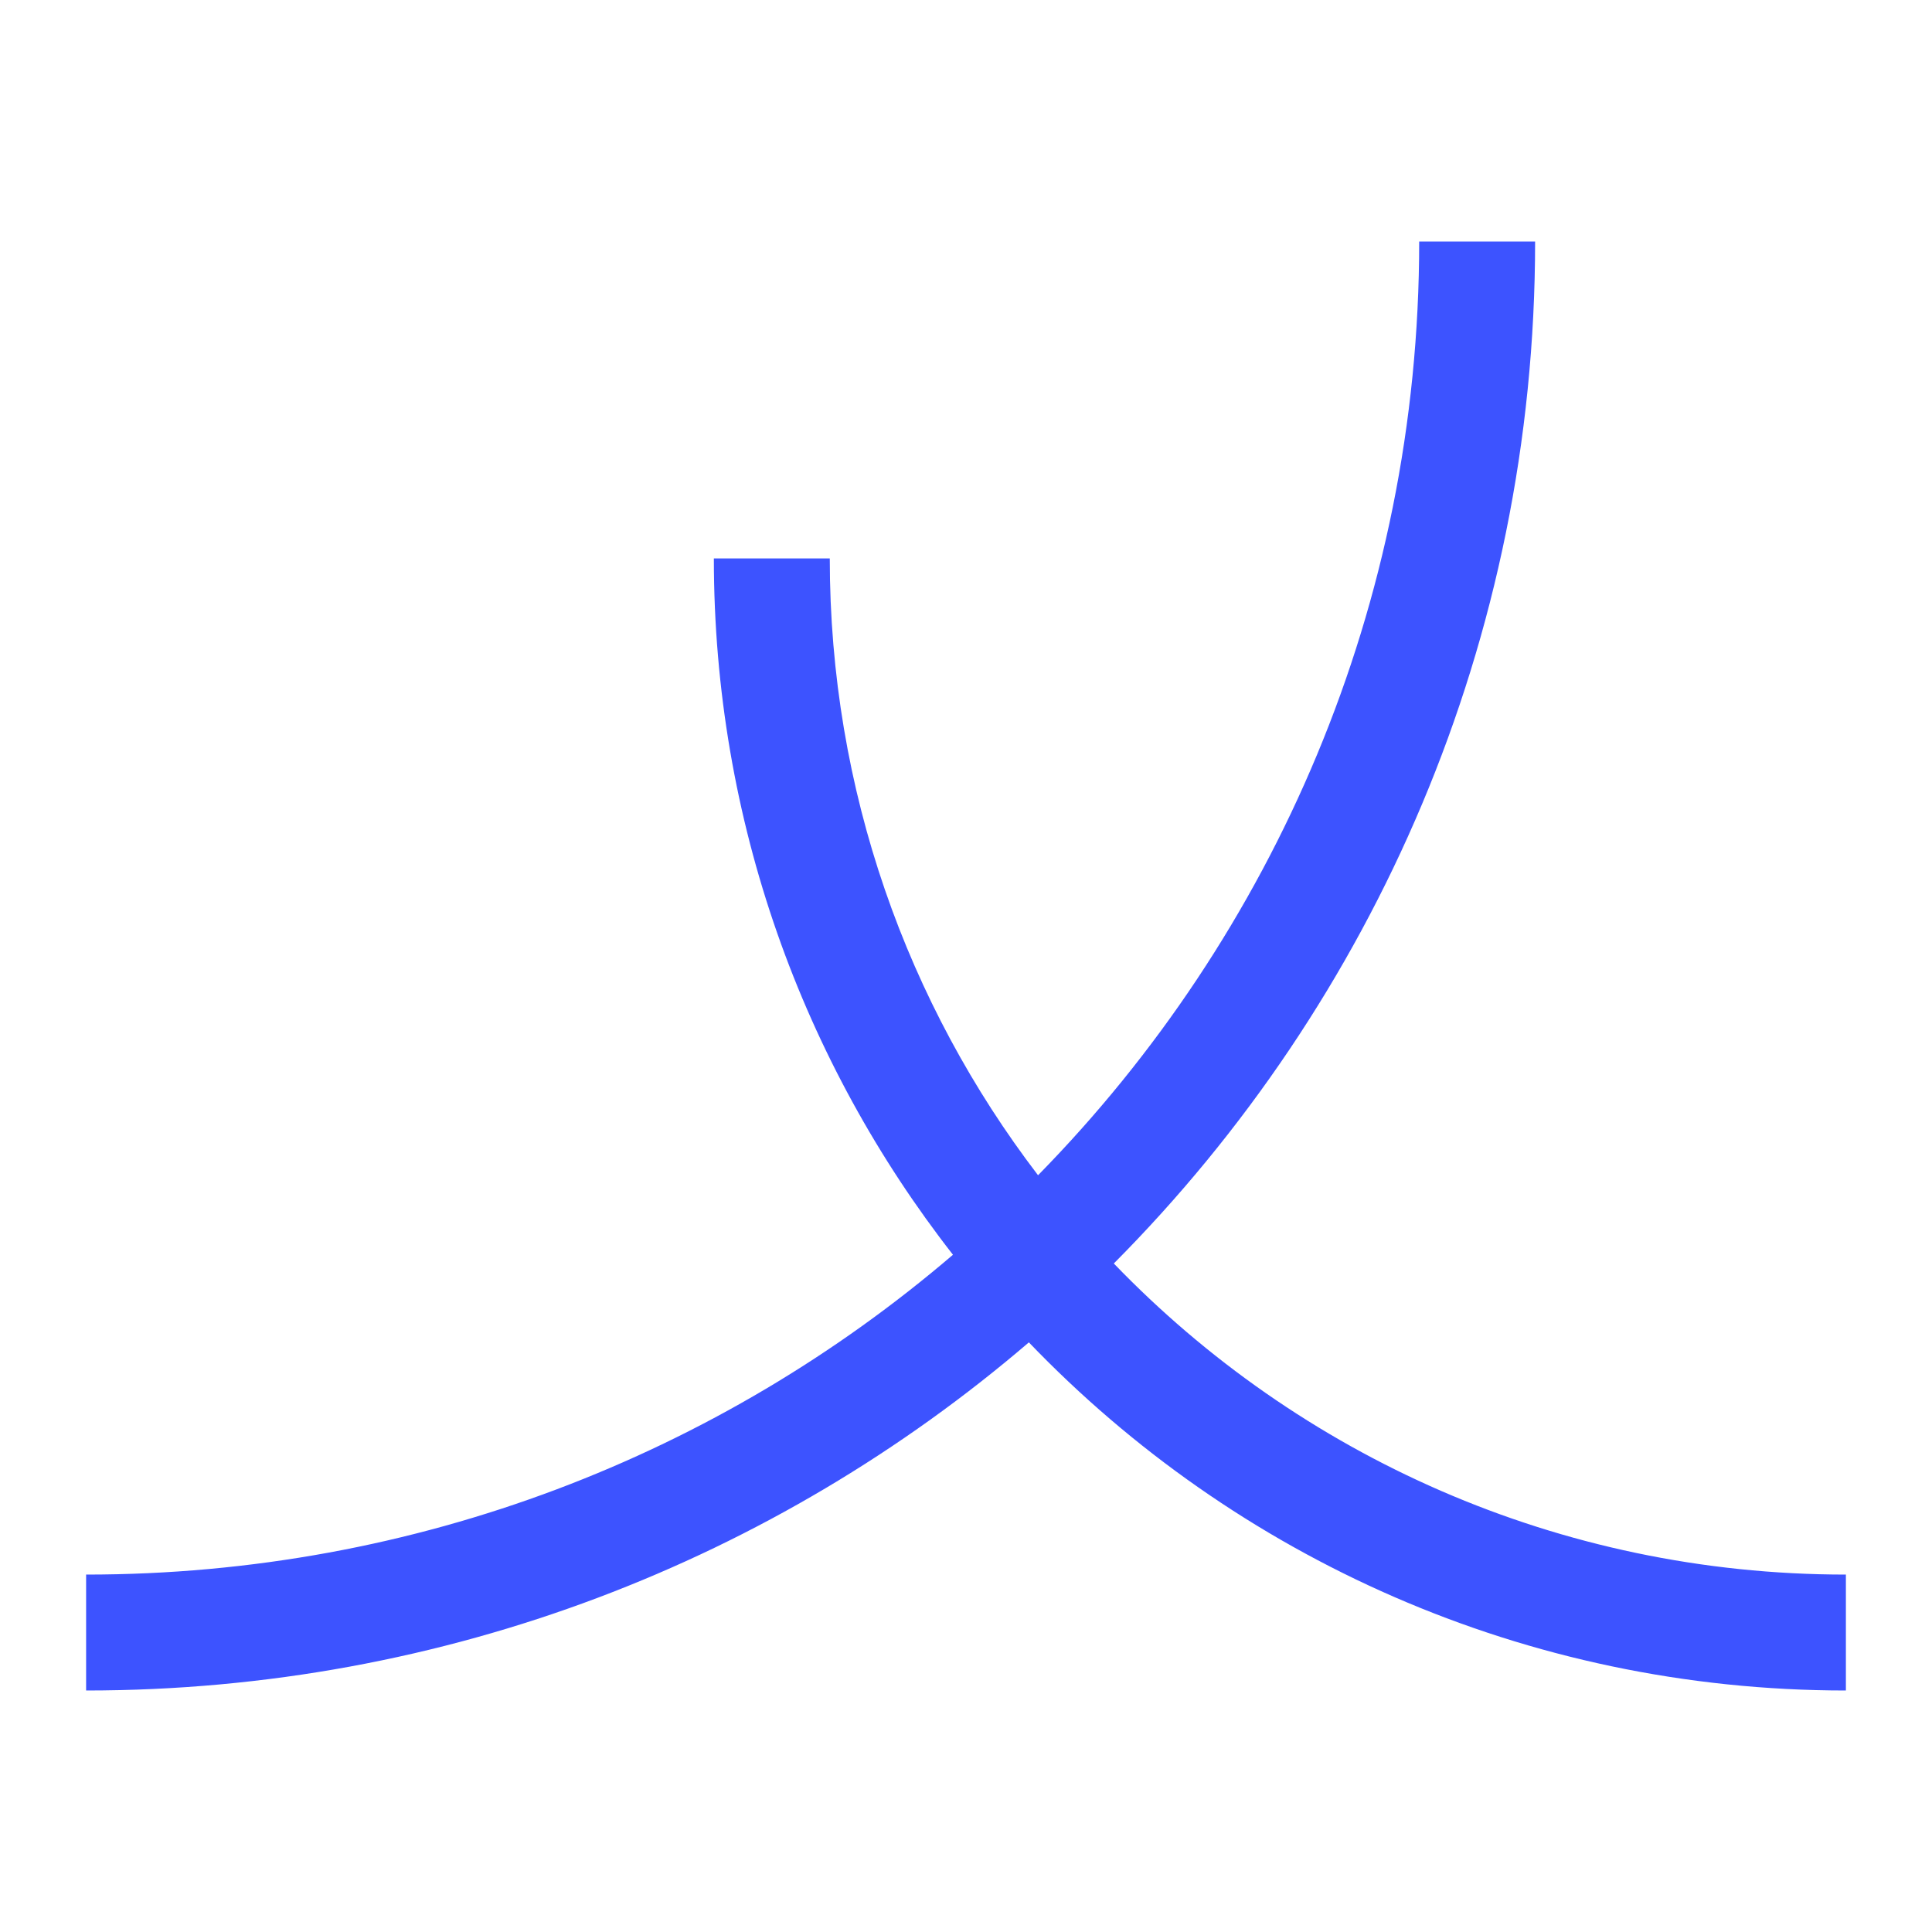
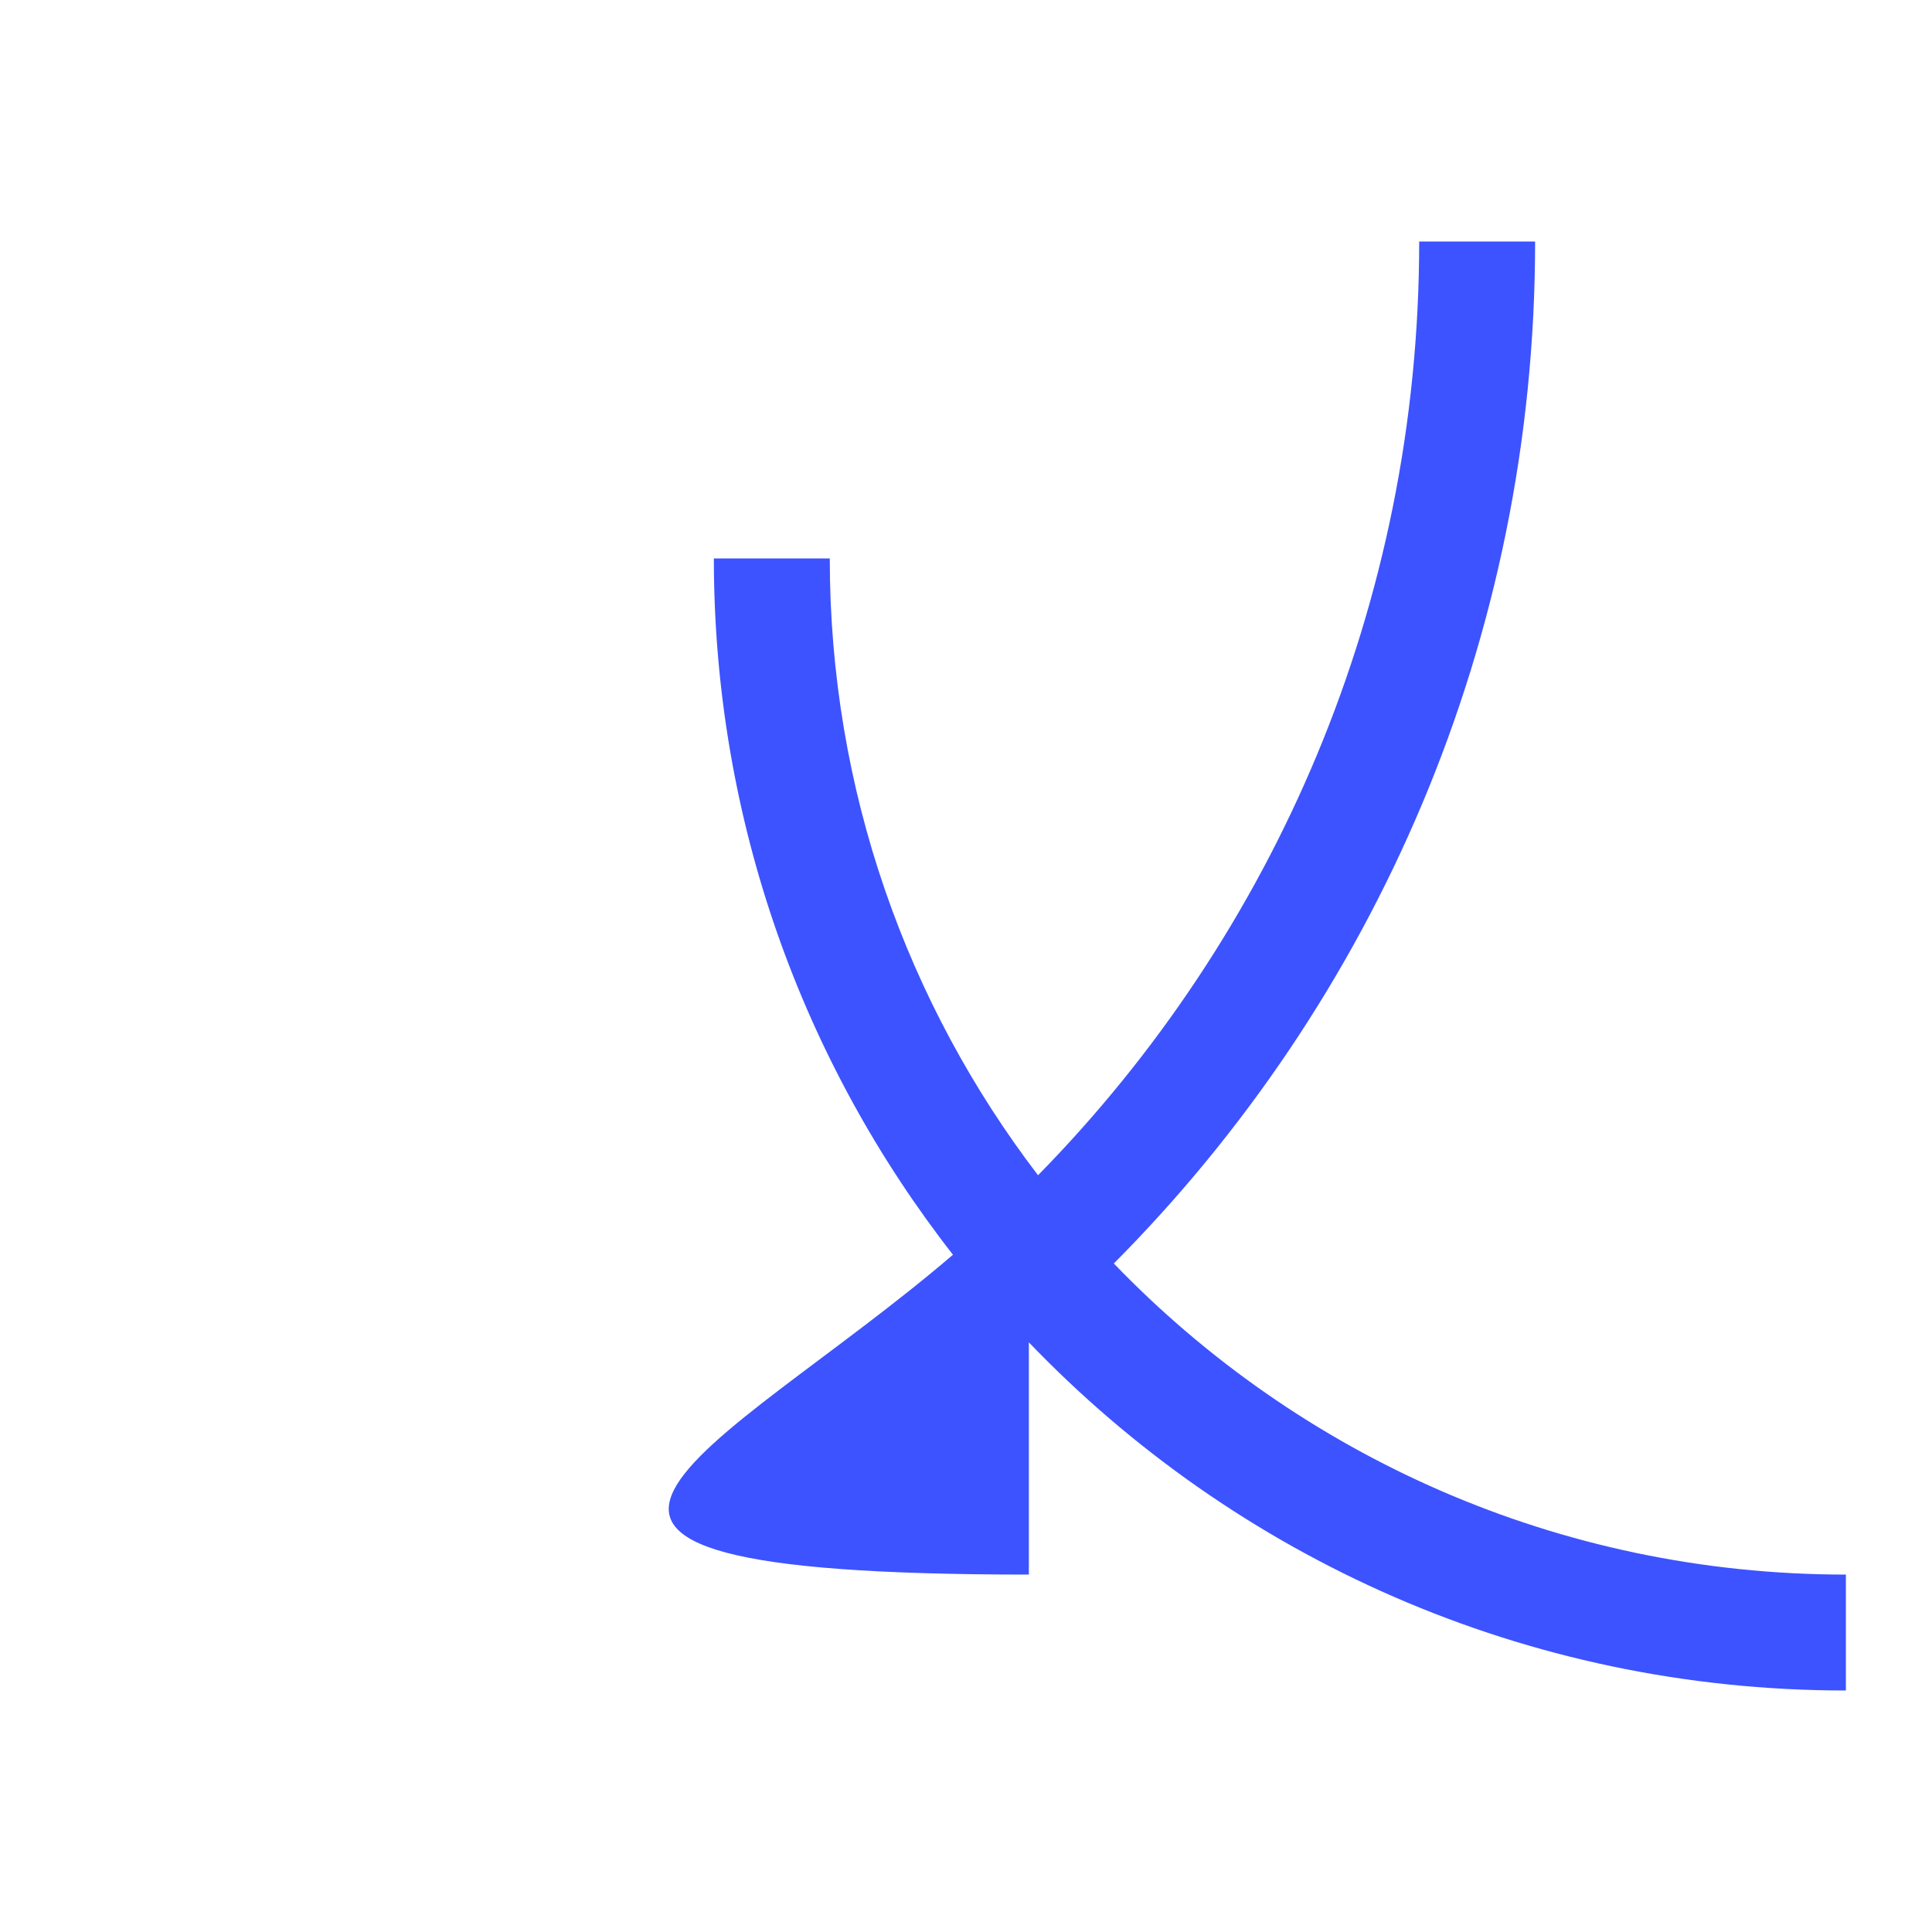
<svg xmlns="http://www.w3.org/2000/svg" width="100" height="100" viewBox="0 0 100 100" fill="none">
-   <path fill-rule="evenodd" clip-rule="evenodd" d="M53.729 60.831C65.935 48.388 73.457 31.332 73.457 12.5H79.457C79.457 33.153 71.132 51.842 57.651 65.398C67.216 75.327 80.652 81.5 95.543 81.5V87.5C78.915 87.5 63.914 80.59 53.254 69.481C40.142 80.717 23.1 87.5 4.457 87.5V81.5C21.597 81.5 37.267 75.269 49.325 64.946C41.569 55.009 36.949 42.501 36.949 28.905H42.949C42.949 40.917 46.965 51.981 53.729 60.831Z" fill="#3D53FF" />
+   <path fill-rule="evenodd" clip-rule="evenodd" d="M53.729 60.831C65.935 48.388 73.457 31.332 73.457 12.5H79.457C79.457 33.153 71.132 51.842 57.651 65.398C67.216 75.327 80.652 81.5 95.543 81.5V87.5C78.915 87.5 63.914 80.59 53.254 69.481V81.5C21.597 81.5 37.267 75.269 49.325 64.946C41.569 55.009 36.949 42.501 36.949 28.905H42.949C42.949 40.917 46.965 51.981 53.729 60.831Z" fill="#3D53FF" />
</svg>